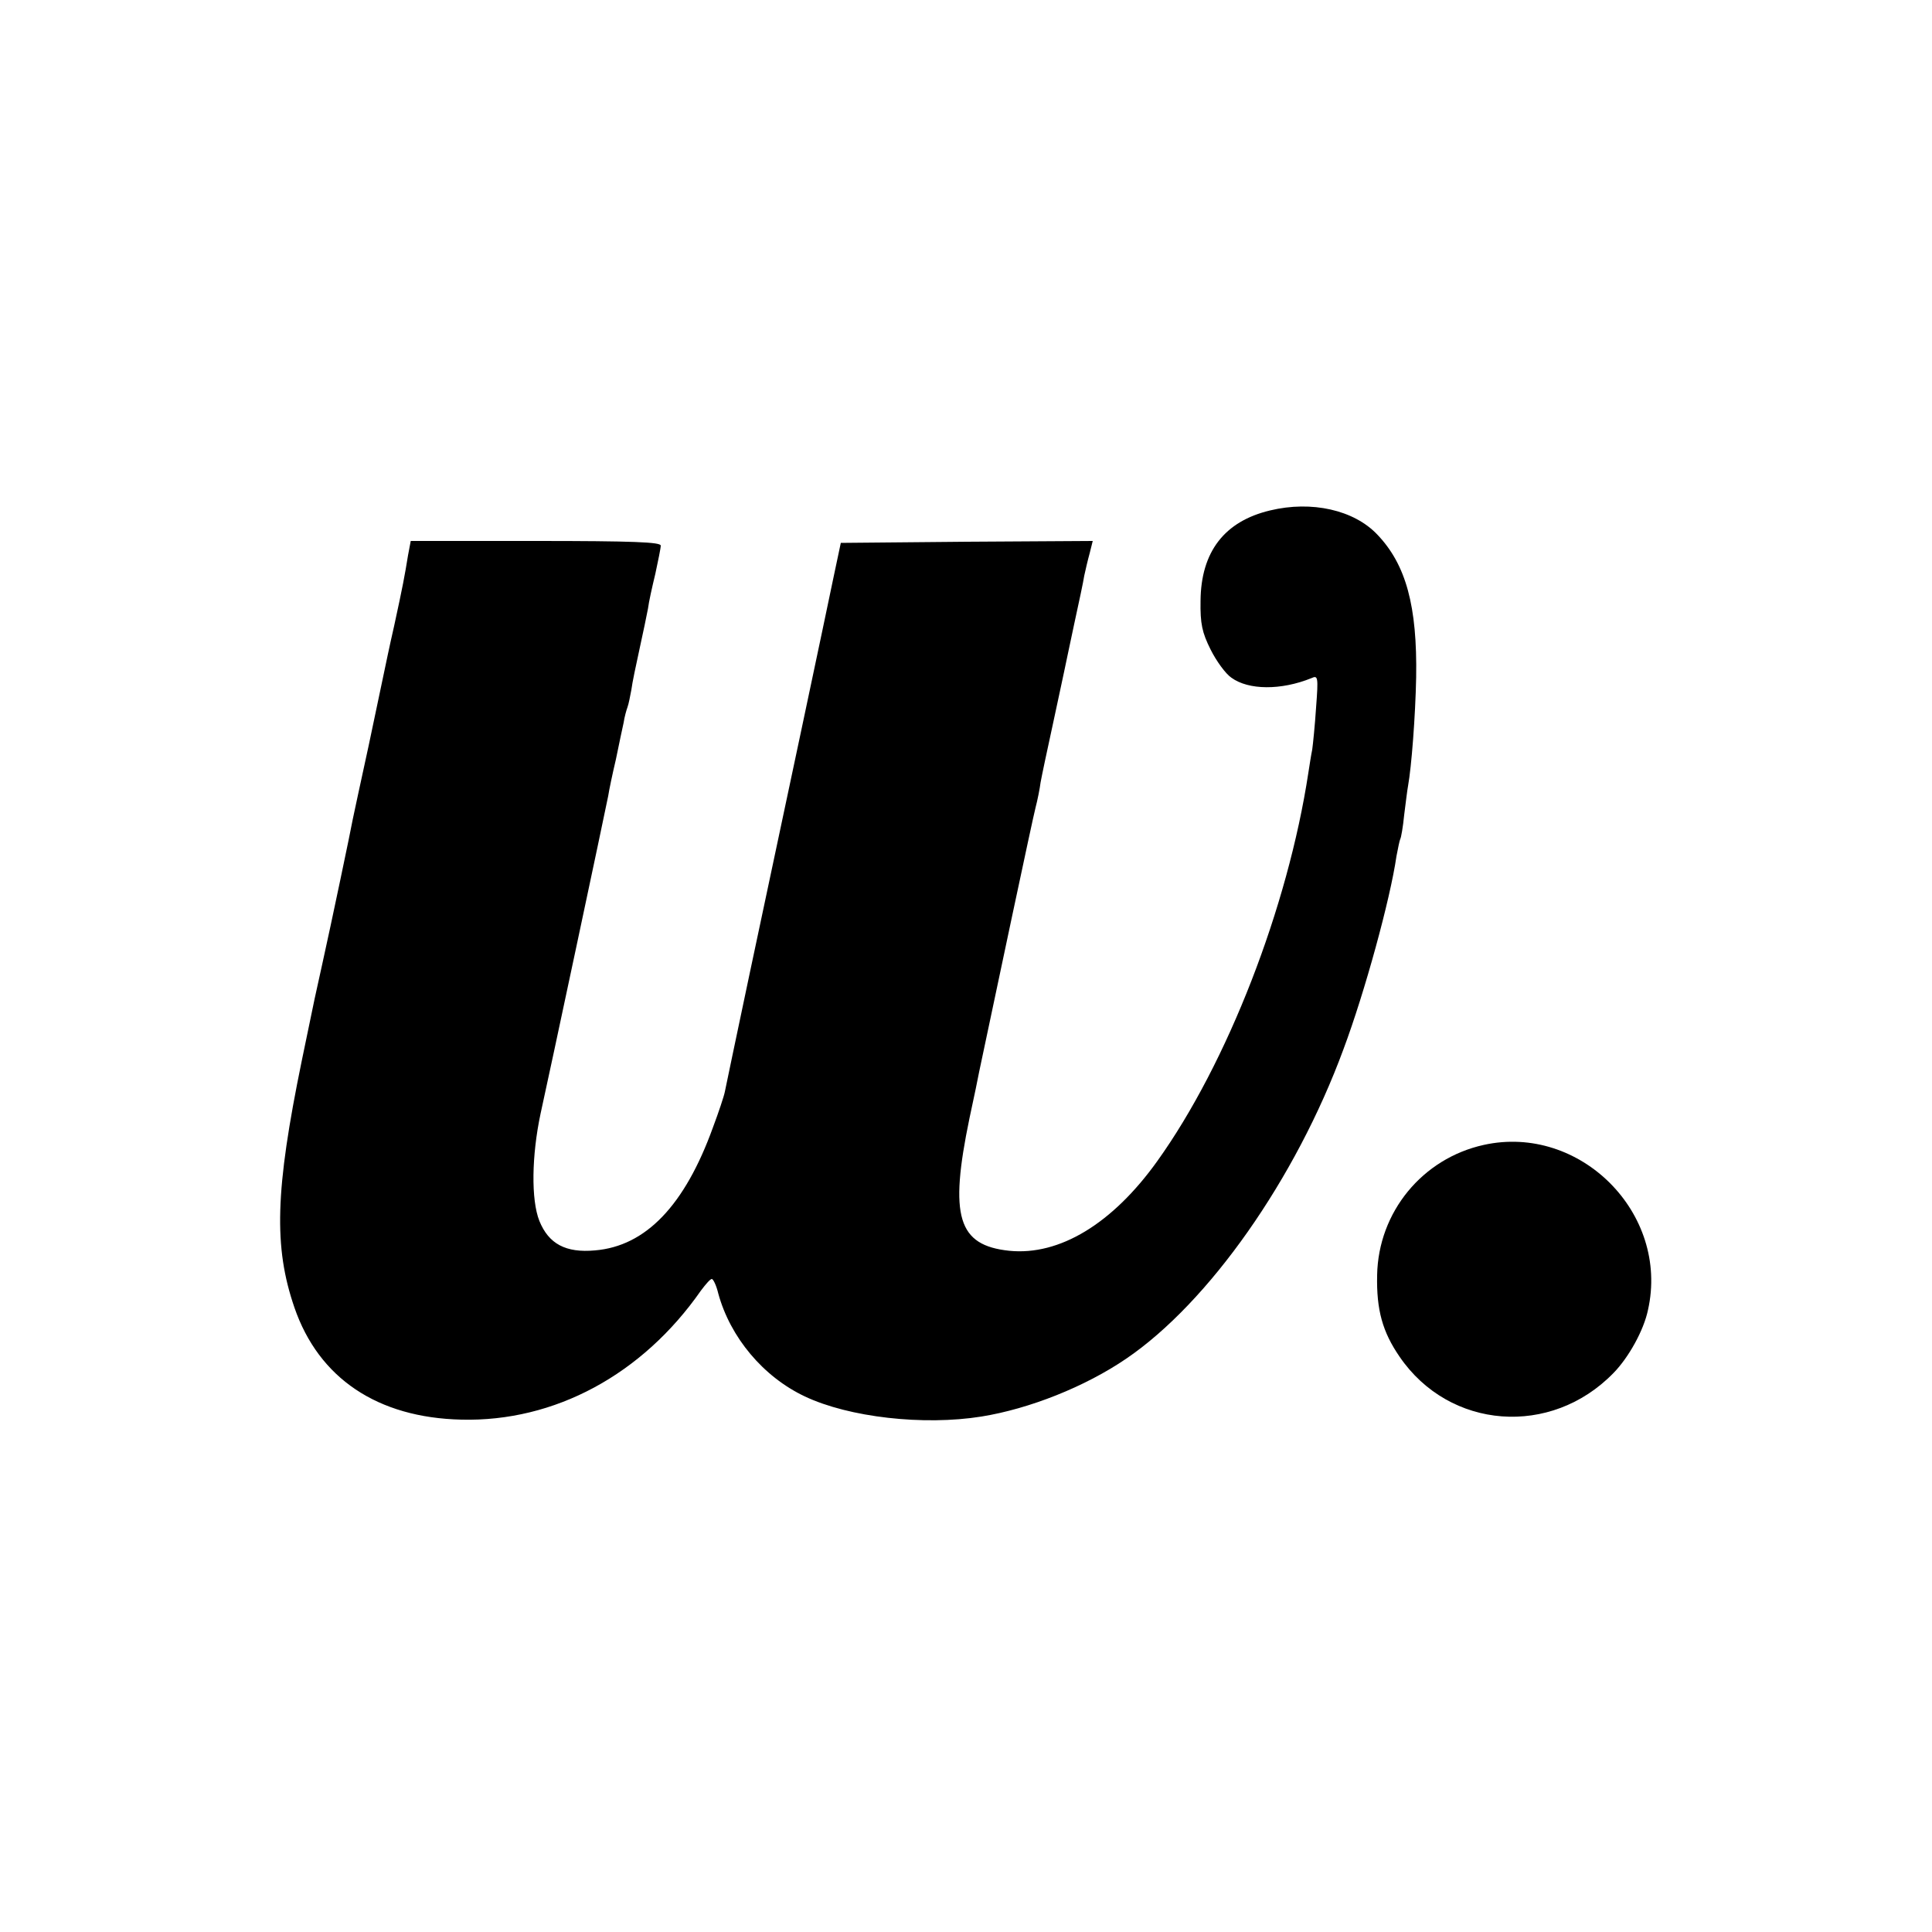
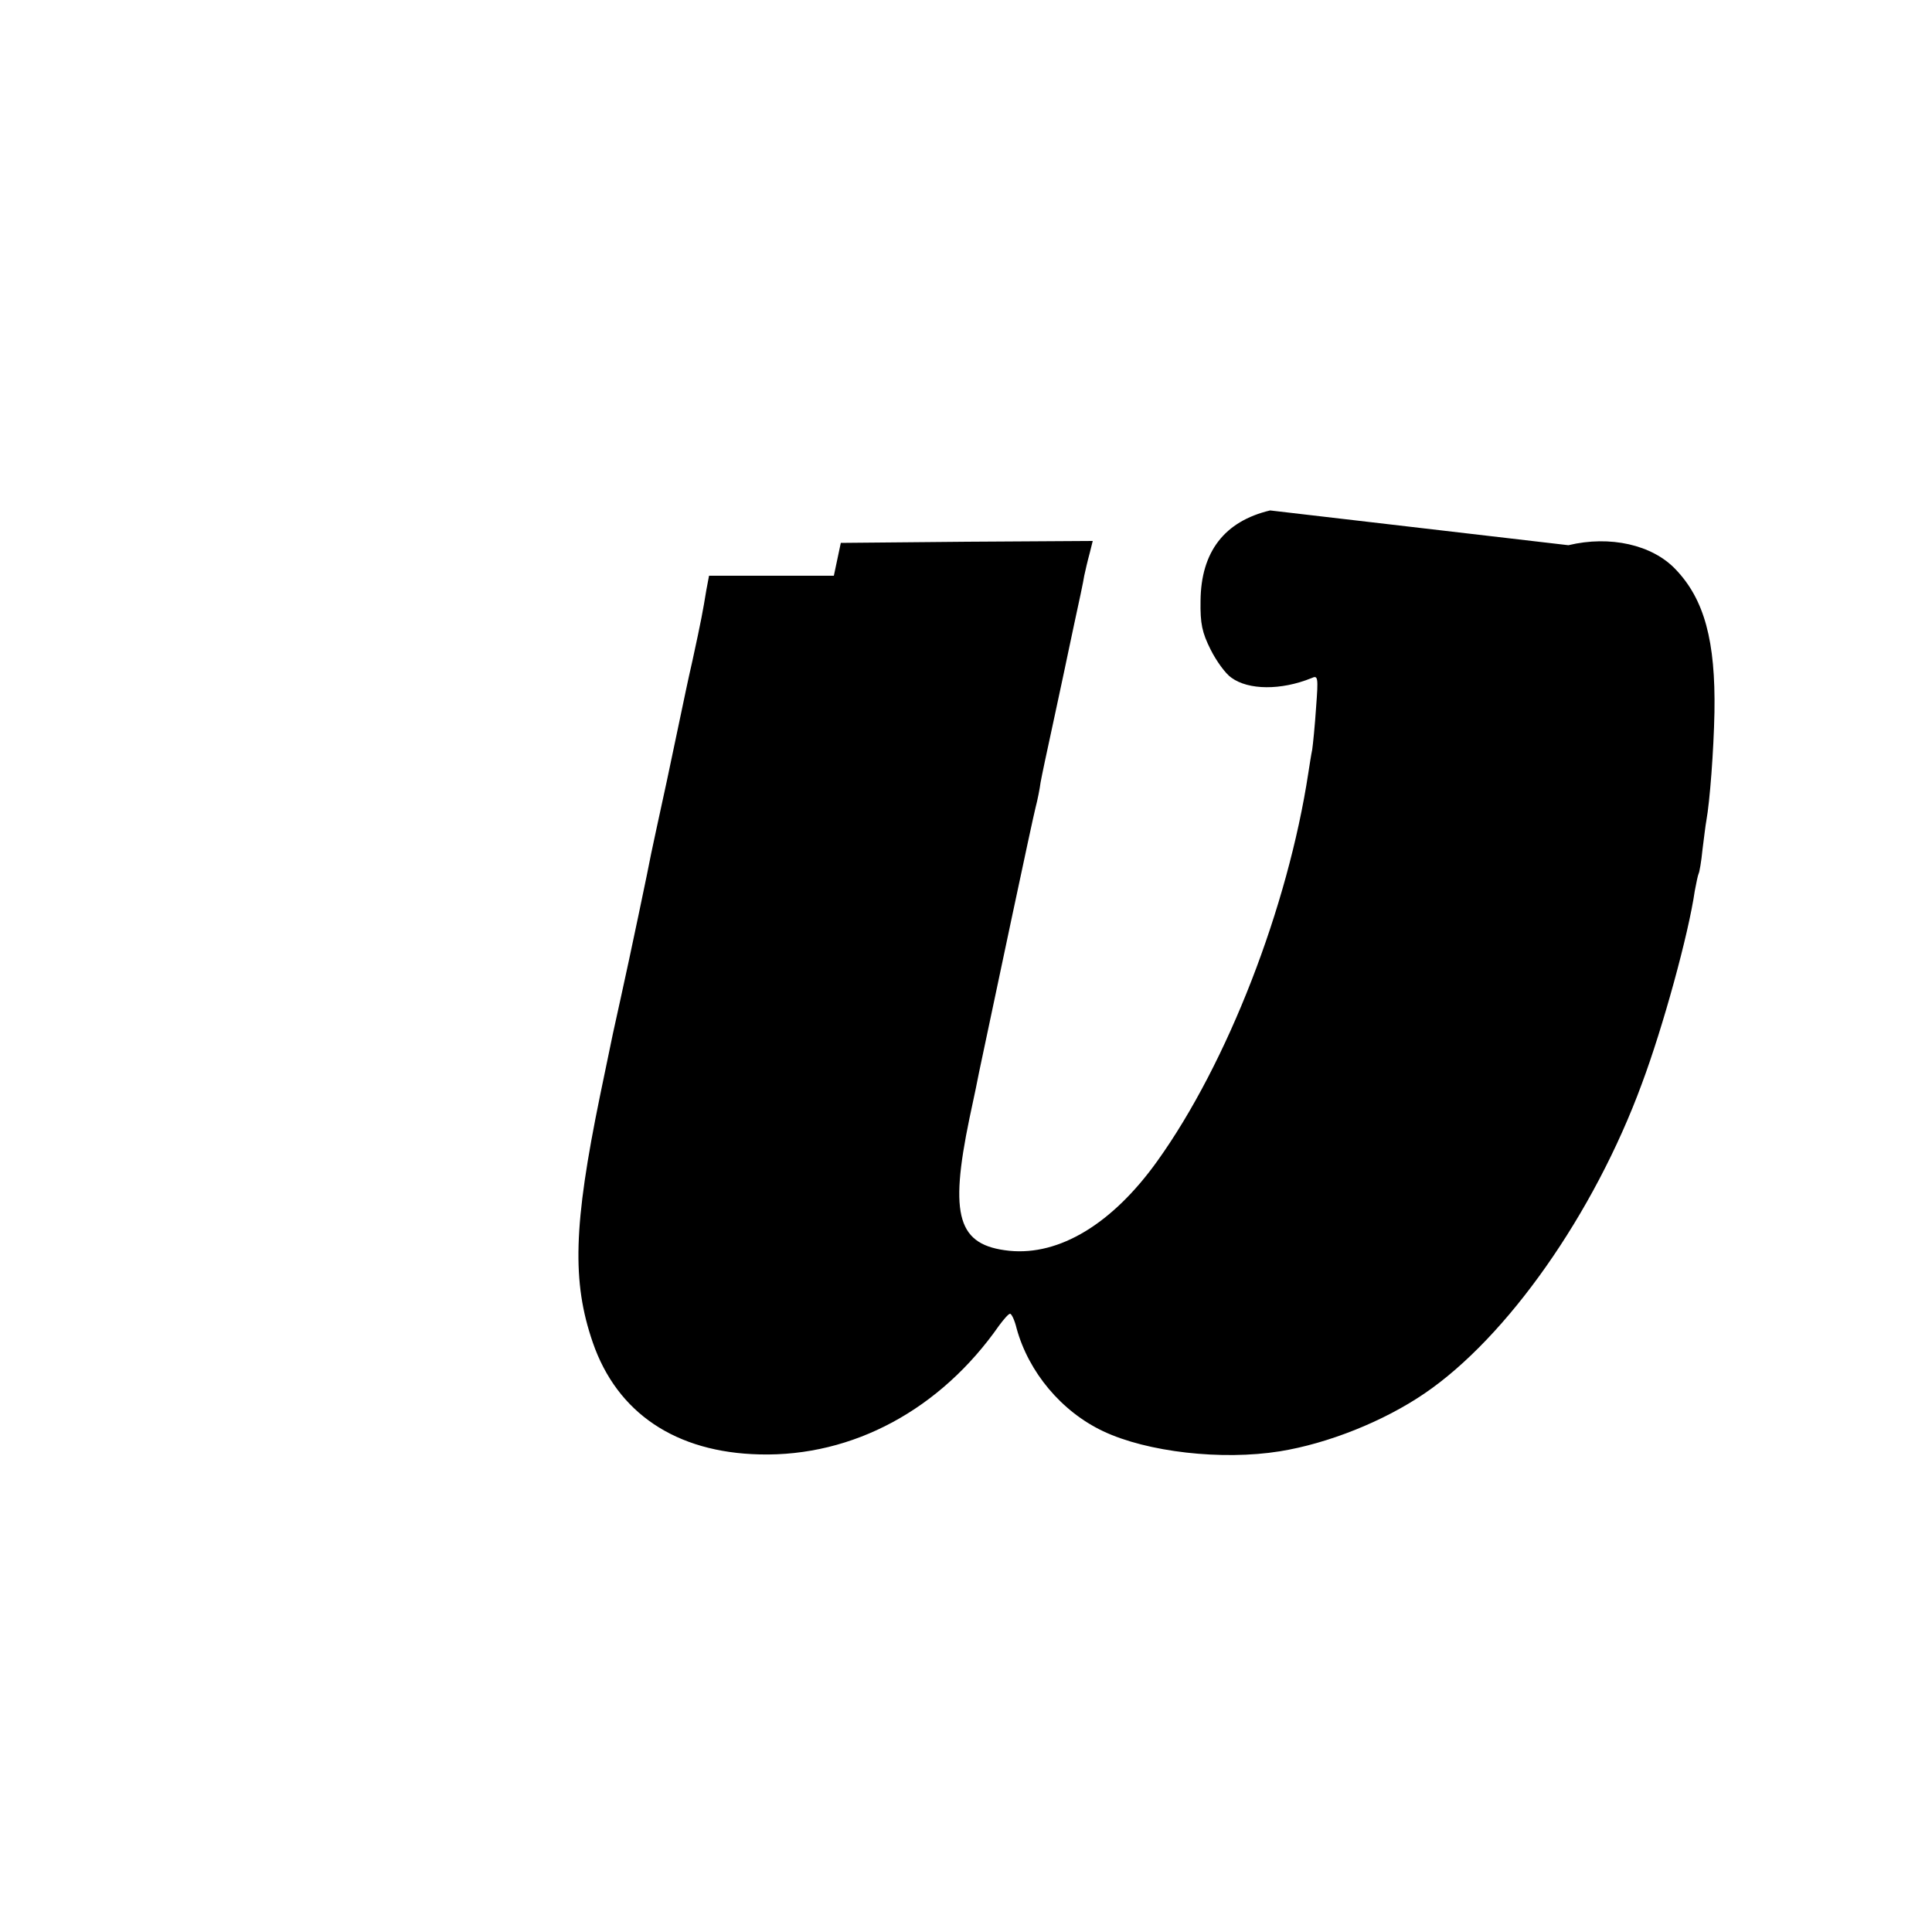
<svg xmlns="http://www.w3.org/2000/svg" version="1.0" width="500pt" height="500pt" viewBox="0 0 500 500" preserveAspectRatio="xMidYMid meet">
  <g transform="translate(0,500) scale(0.1,-0.1)" fill="#000000" stroke="none">
-     <path d="M3287 3679 c-118 -28 -179 -107 -180 -234 -1 -59 4 -82 26 -126 15 -30 39 -63 54 -73 44 -32 128 -33 207 -1 17 8 18 3 12 -76 -3 -46 -8 -95 -10 -109 -3 -14 -7 -41 -10 -60 -53 -348 -209 -751 -391 -1005 -116 -162 -253 -245 -383 -232 -133 14 -156 88 -103 343 12 55 23 109 25 120 39 185 139 658 146 684 5 19 11 49 13 65 3 17 17 83 31 147 14 64 27 127 30 140 3 13 14 68 26 123 12 55 24 111 26 125 3 14 9 40 14 58 l8 32 -326 -2 -326 -3 -18 -85 c-20 -97 -128 -607 -218 -1030 -33 -157 -62 -294 -64 -305 -2 -11 -16 -53 -31 -93 -73 -202 -174 -307 -305 -318 -76 -7 -120 17 -144 76 -22 55 -20 170 3 278 21 94 167 781 175 822 2 14 11 57 20 95 8 39 17 82 20 95 2 14 7 32 10 40 3 8 7 29 10 45 2 17 12 64 21 105 9 41 19 89 22 105 2 17 11 57 19 90 7 33 14 66 14 73 0 9 -71 12 -324 12 l-323 0 -7 -37 c-9 -55 -13 -77 -36 -183 -12 -52 -23 -106 -26 -120 -3 -14 -21 -99 -40 -190 -20 -91 -38 -176 -41 -190 -5 -28 -55 -267 -79 -375 -19 -86 -16 -70 -53 -250 -69 -336 -73 -482 -19 -639 63 -183 215 -285 432 -290 241 -6 468 116 620 334 12 16 24 30 28 30 4 0 12 -17 17 -38 31 -113 116 -215 224 -266 114 -54 307 -76 457 -52 124 20 268 77 375 150 213 145 438 464 562 801 55 147 121 388 137 499 4 21 8 41 10 45 2 3 7 31 10 62 4 31 8 65 10 75 9 50 19 180 21 281 3 184 -26 292 -101 370 -60 63 -169 88 -277 62z" />
-     <path d="M3840 2037 c-159 -35 -273 -174 -276 -337 -2 -90 14 -147 58 -211 129 -189 392 -209 554 -42 39 40 78 110 89 163 56 250 -176 482 -425 427z" />
+     <path d="M3287 3679 c-118 -28 -179 -107 -180 -234 -1 -59 4 -82 26 -126 15 -30 39 -63 54 -73 44 -32 128 -33 207 -1 17 8 18 3 12 -76 -3 -46 -8 -95 -10 -109 -3 -14 -7 -41 -10 -60 -53 -348 -209 -751 -391 -1005 -116 -162 -253 -245 -383 -232 -133 14 -156 88 -103 343 12 55 23 109 25 120 39 185 139 658 146 684 5 19 11 49 13 65 3 17 17 83 31 147 14 64 27 127 30 140 3 13 14 68 26 123 12 55 24 111 26 125 3 14 9 40 14 58 l8 32 -326 -2 -326 -3 -18 -85 l-323 0 -7 -37 c-9 -55 -13 -77 -36 -183 -12 -52 -23 -106 -26 -120 -3 -14 -21 -99 -40 -190 -20 -91 -38 -176 -41 -190 -5 -28 -55 -267 -79 -375 -19 -86 -16 -70 -53 -250 -69 -336 -73 -482 -19 -639 63 -183 215 -285 432 -290 241 -6 468 116 620 334 12 16 24 30 28 30 4 0 12 -17 17 -38 31 -113 116 -215 224 -266 114 -54 307 -76 457 -52 124 20 268 77 375 150 213 145 438 464 562 801 55 147 121 388 137 499 4 21 8 41 10 45 2 3 7 31 10 62 4 31 8 65 10 75 9 50 19 180 21 281 3 184 -26 292 -101 370 -60 63 -169 88 -277 62z" />
  </g>
</svg>